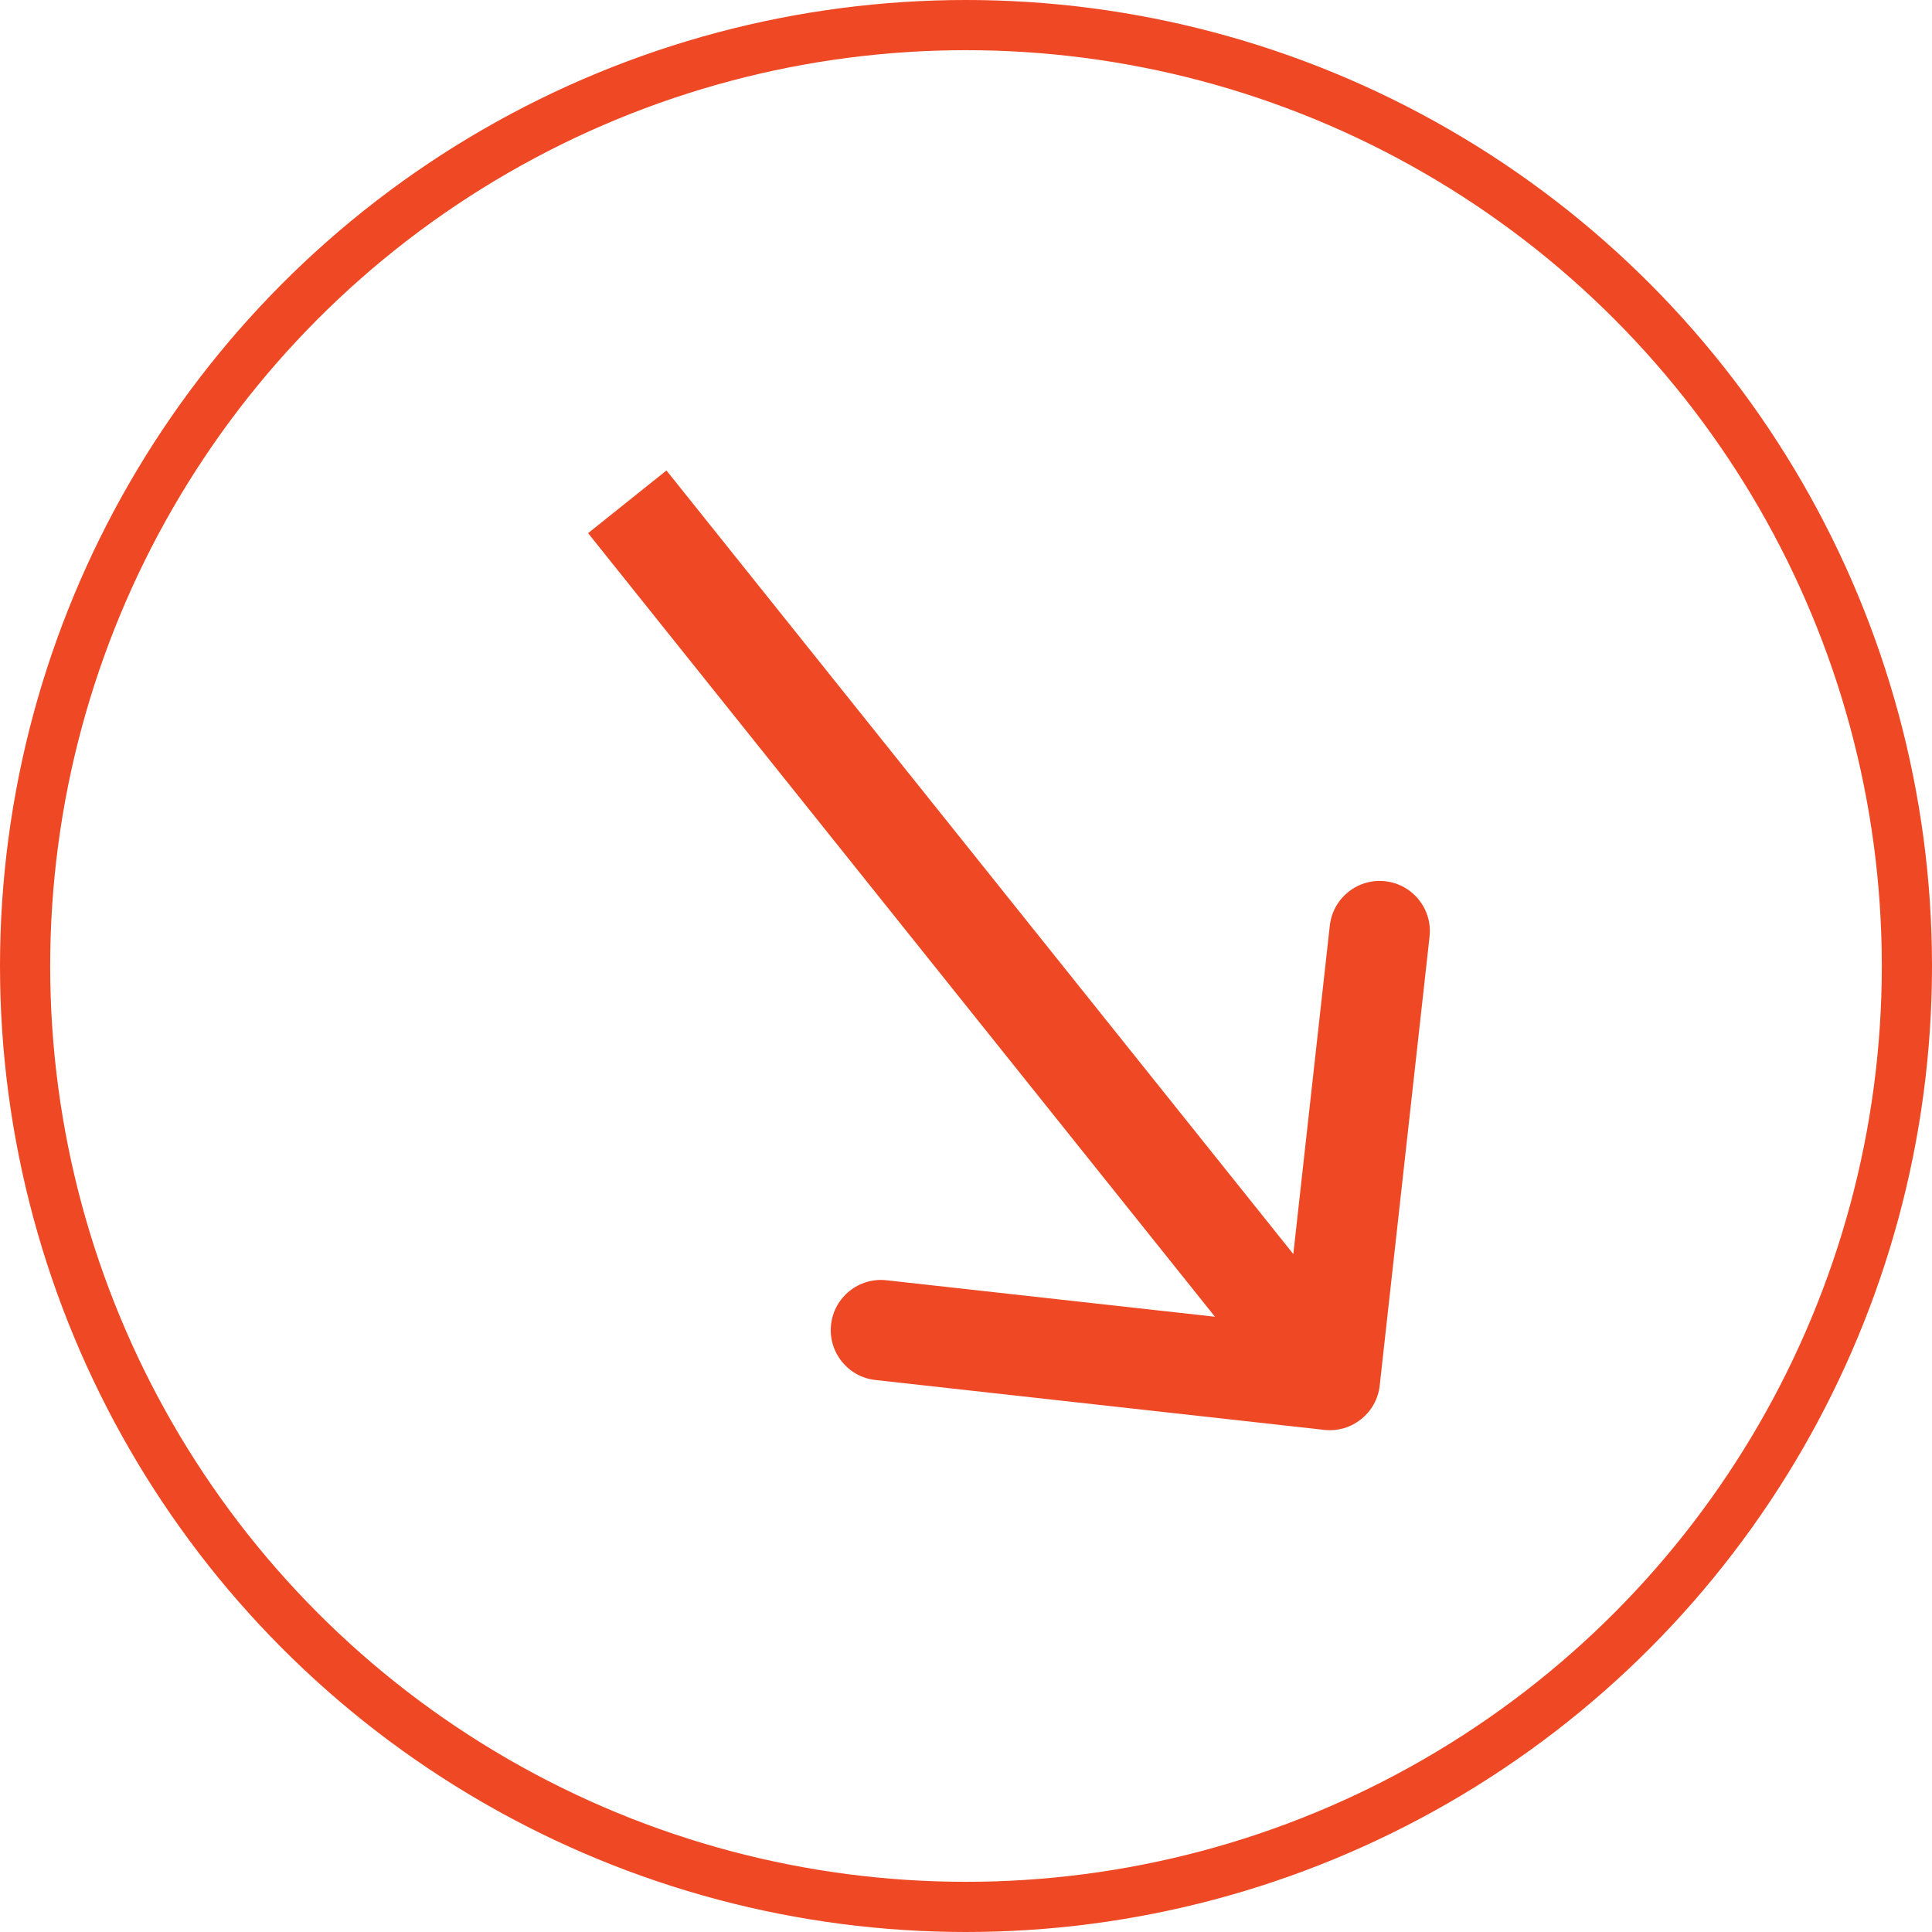
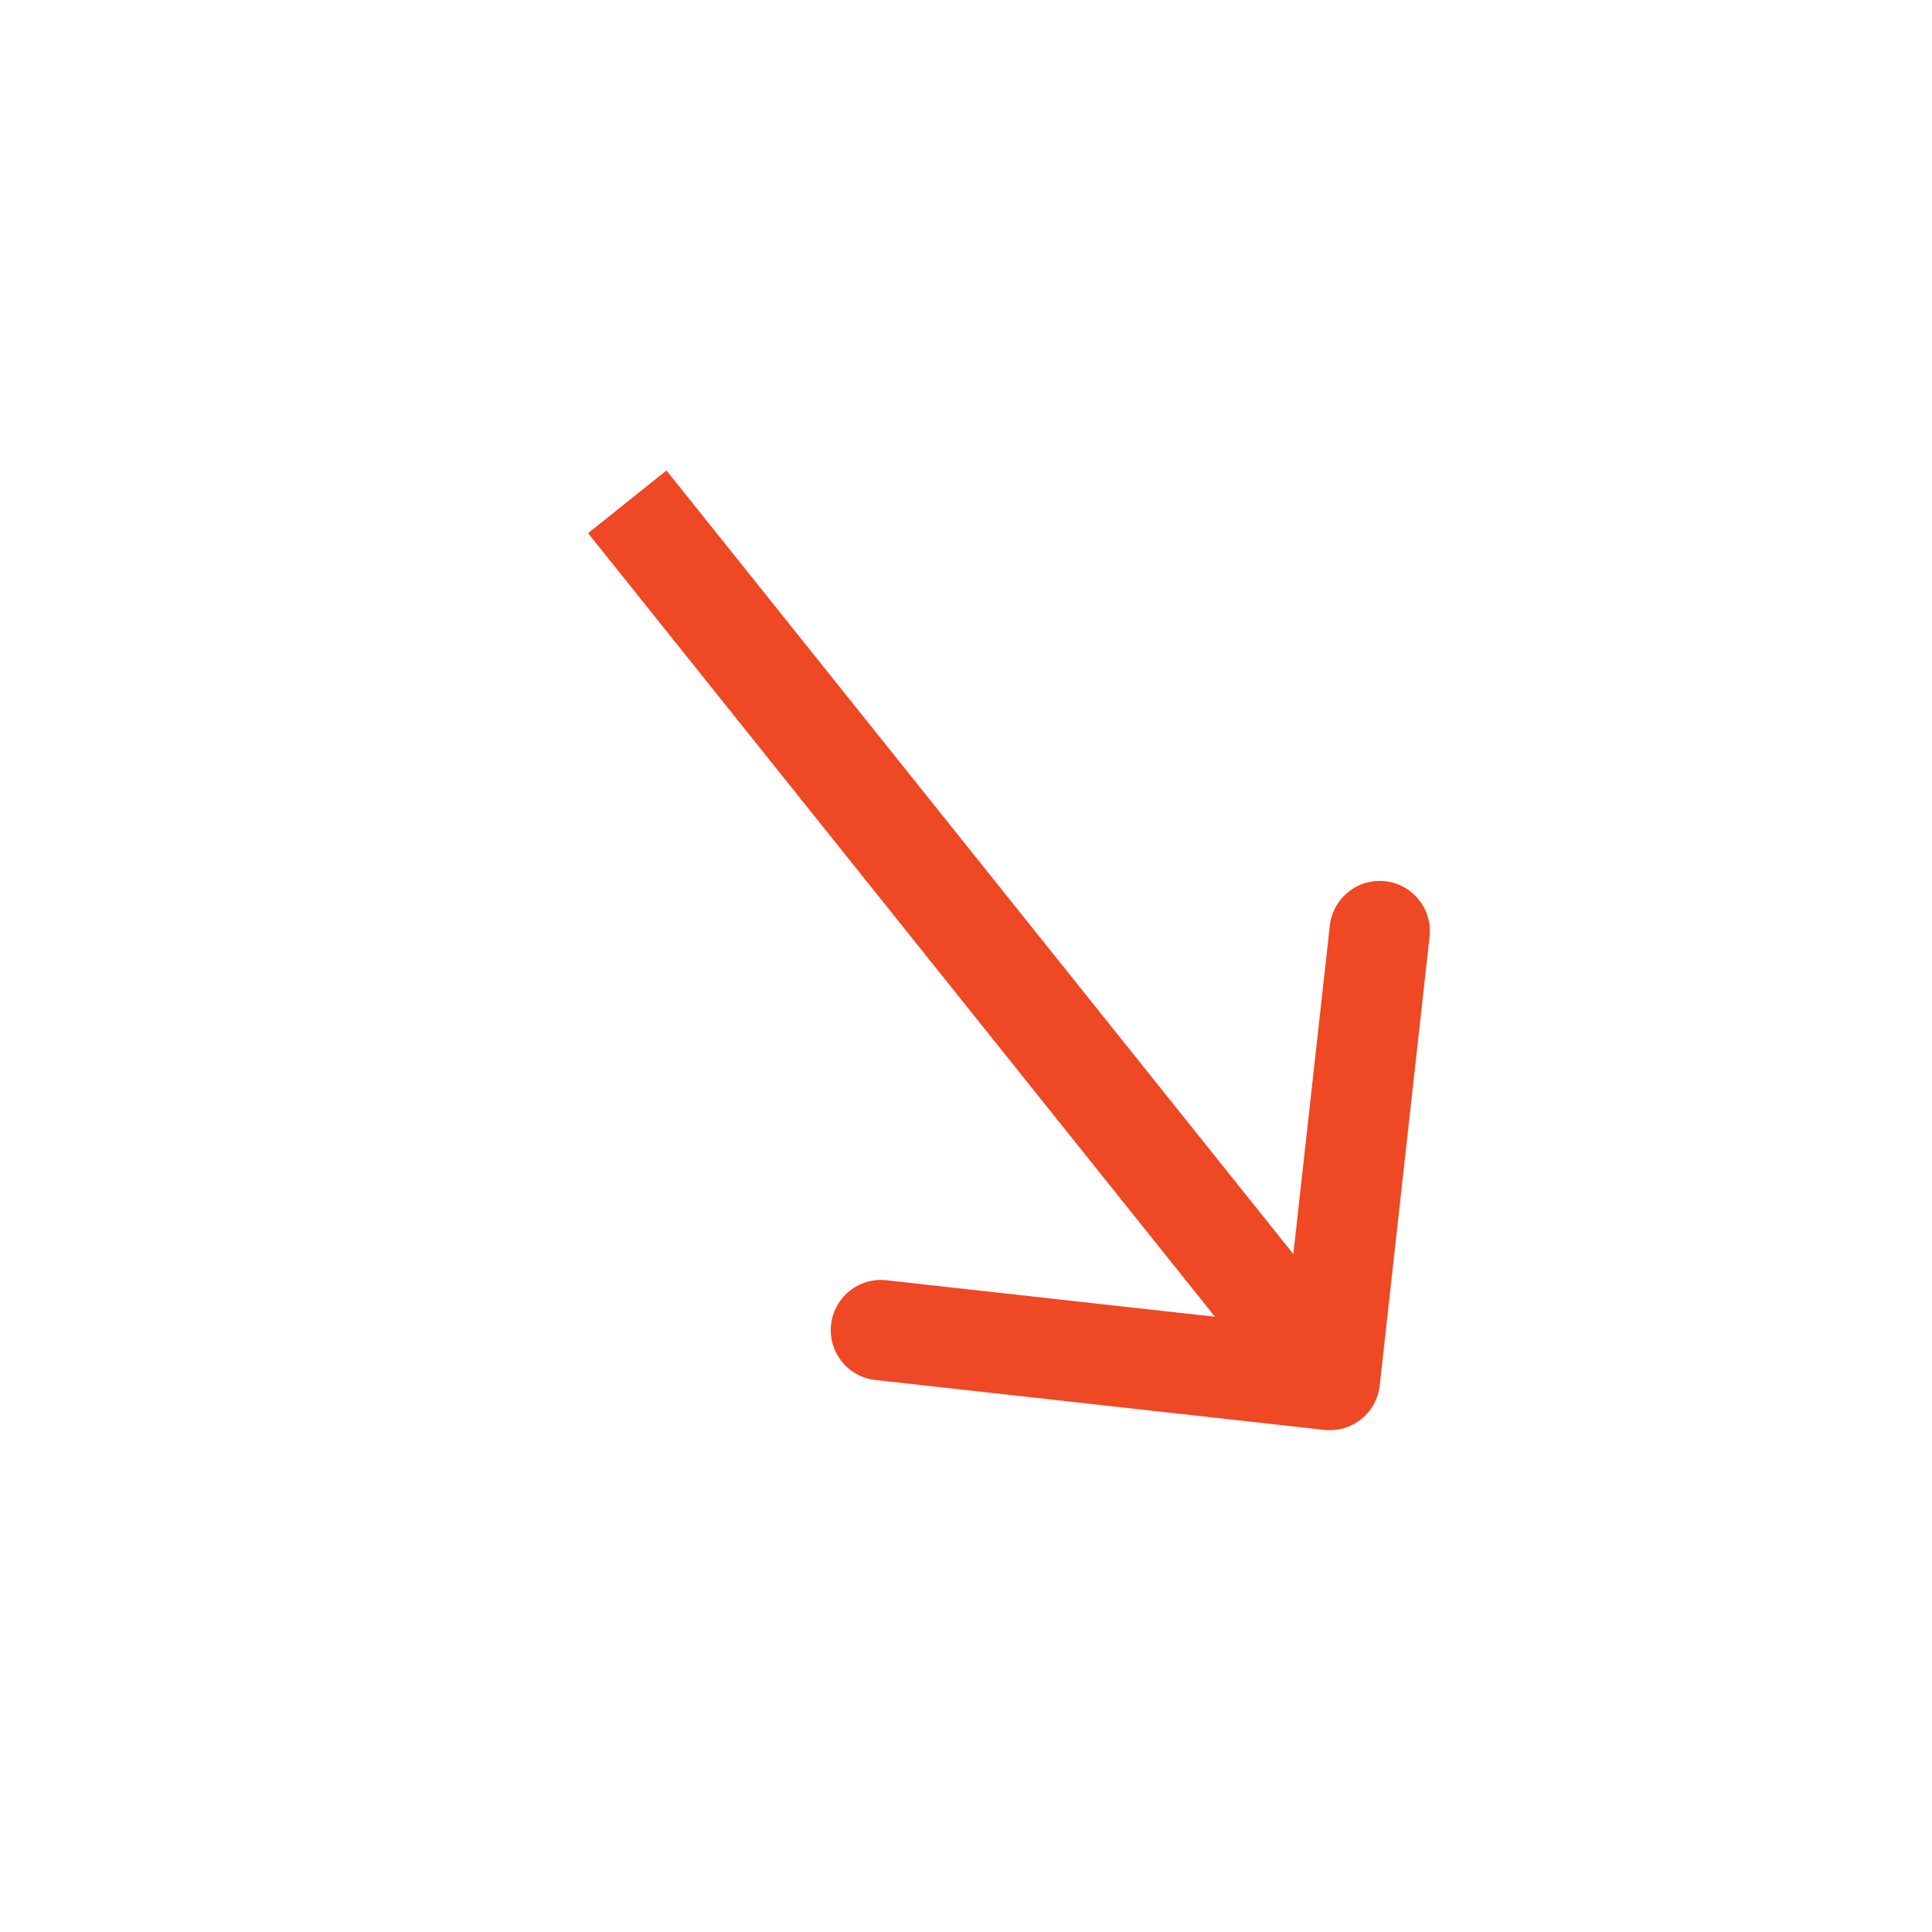
<svg xmlns="http://www.w3.org/2000/svg" width="77" height="77" viewBox="0 0 77 77" fill="none">
-   <circle cx="38.5" cy="38.5" r="37.5" stroke="#EF4824" stroke-width="2" />
  <path d="M52.779 56.988C53.877 57.11 54.866 56.319 54.988 55.221L56.975 37.331C57.097 36.233 56.306 35.244 55.209 35.122C54.111 35 53.122 35.791 53 36.889L51.233 52.791L35.331 51.025C34.233 50.903 33.244 51.694 33.122 52.791C33 53.889 33.791 54.878 34.889 55L52.779 56.988ZM23.438 21.249L51.438 56.249L54.562 53.751L26.562 18.751L23.438 21.249Z" fill="#EF4824" />
</svg>